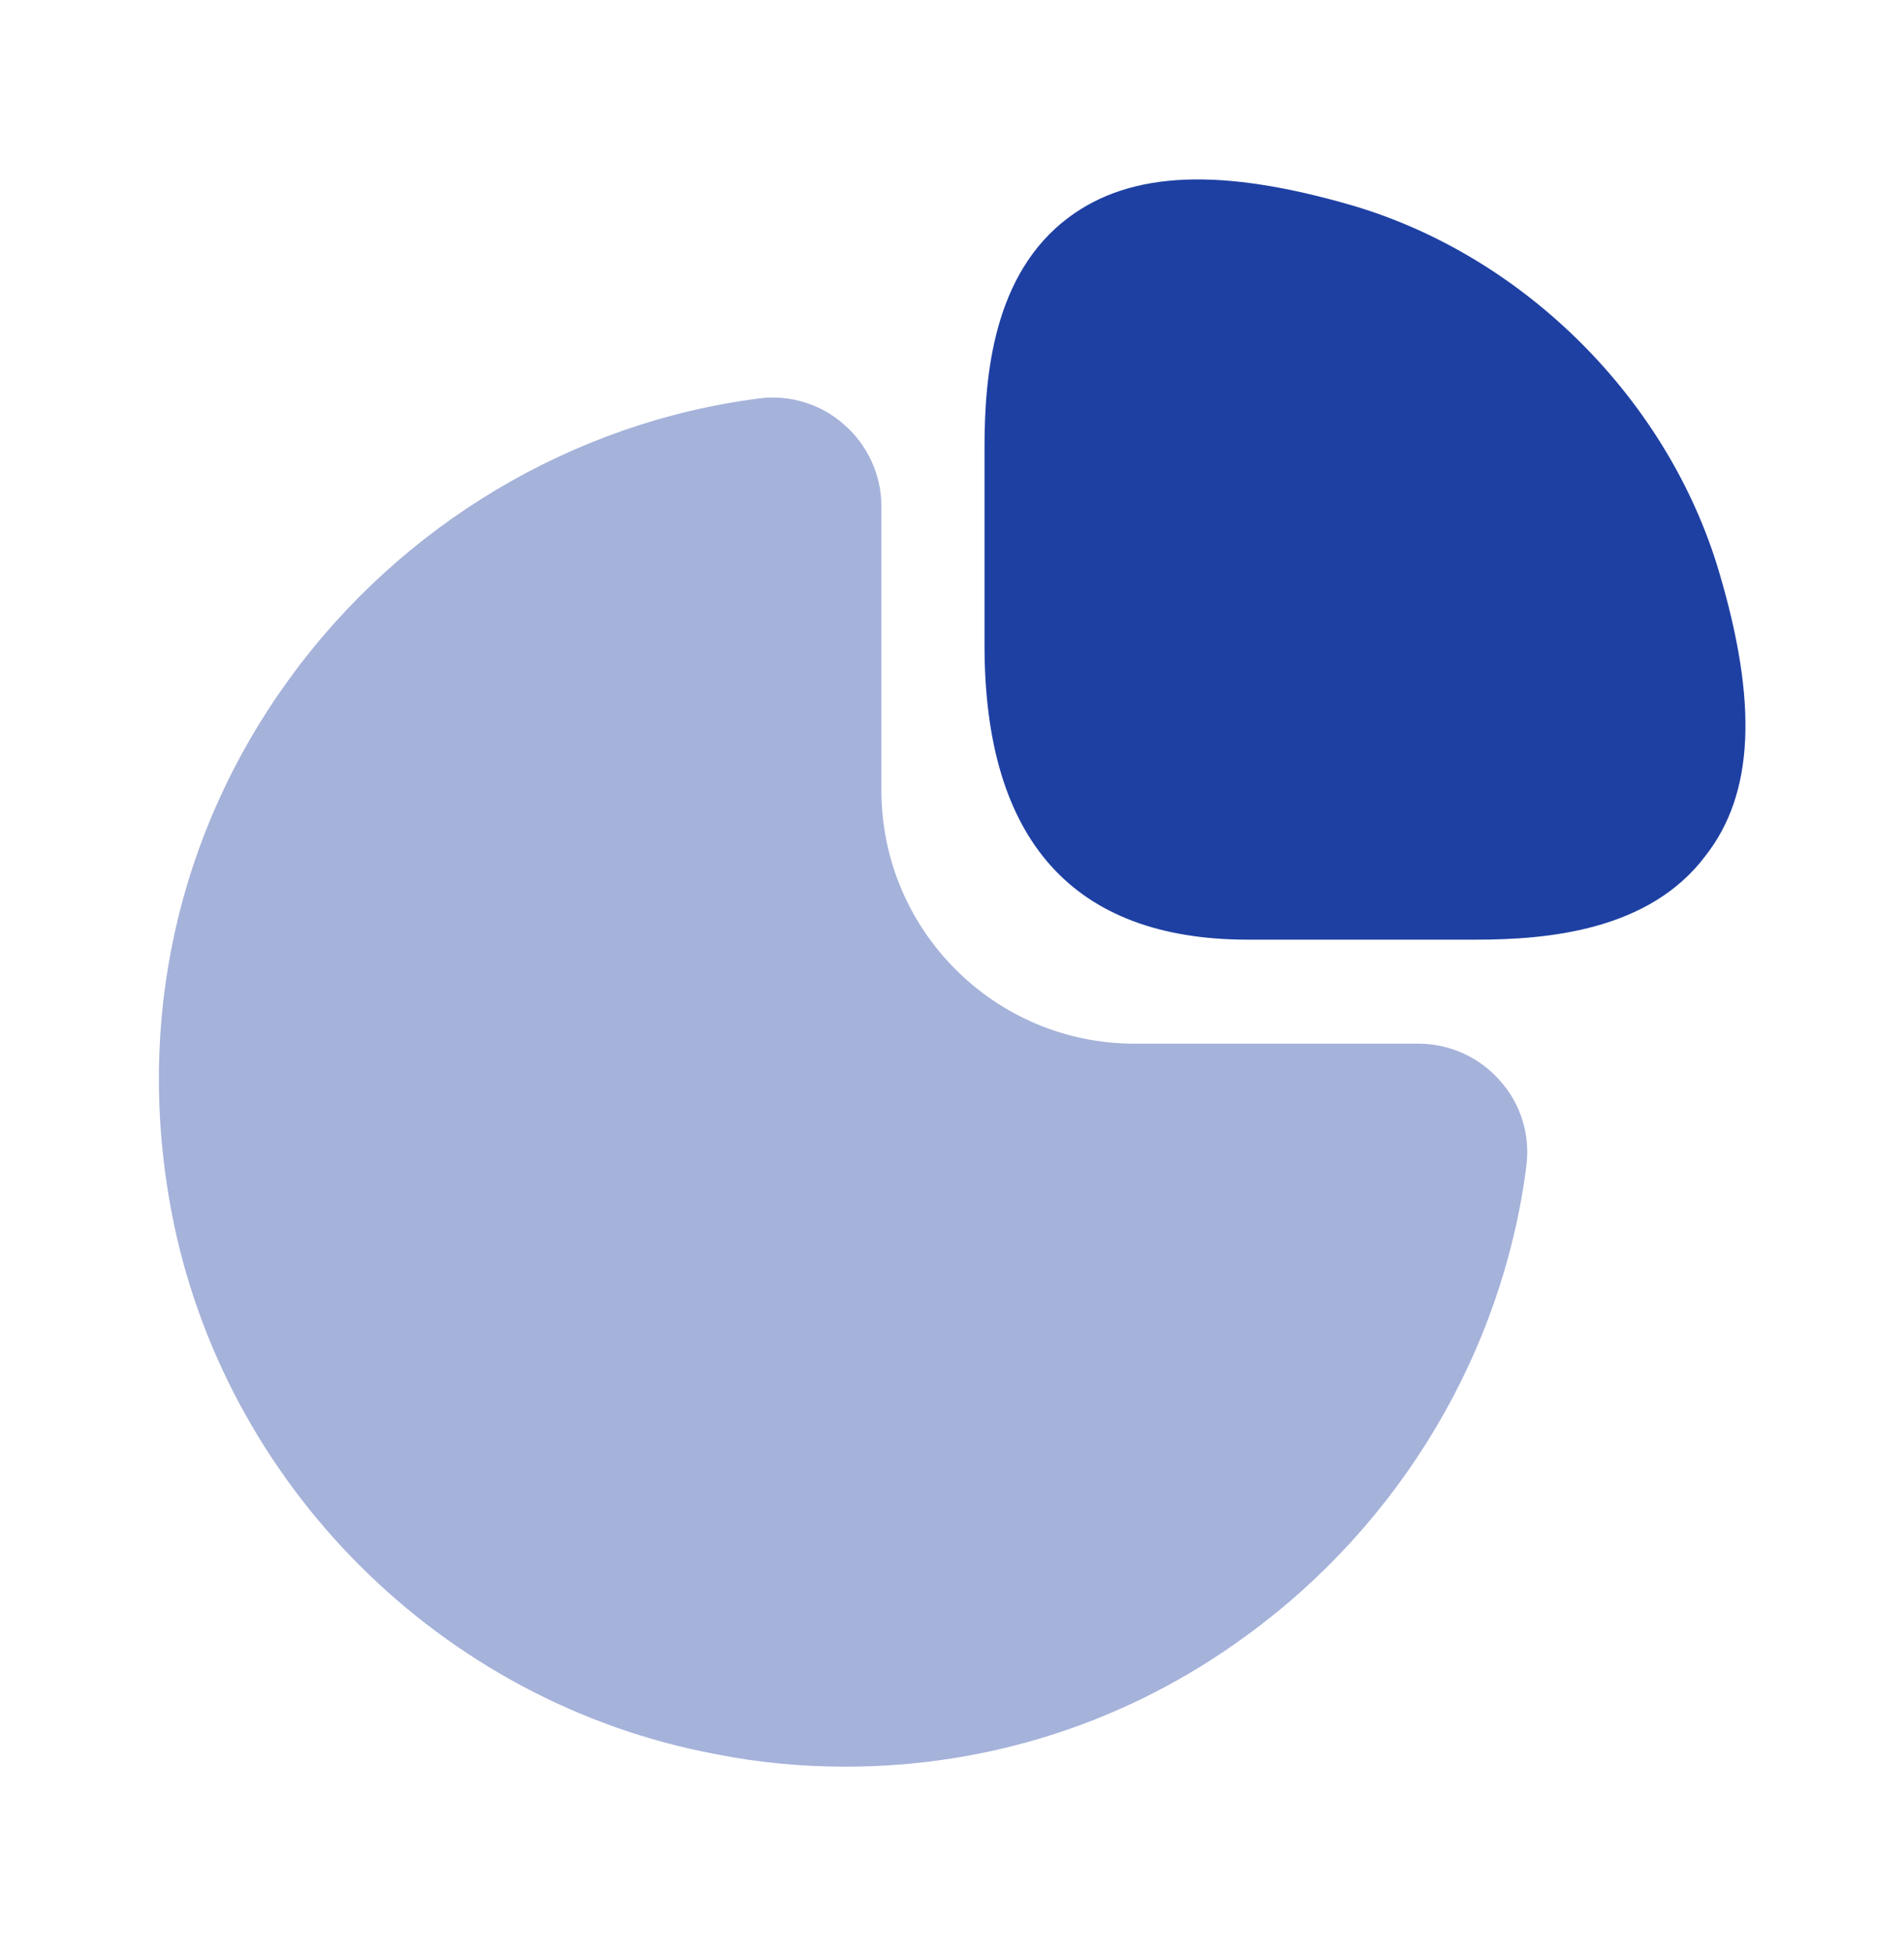
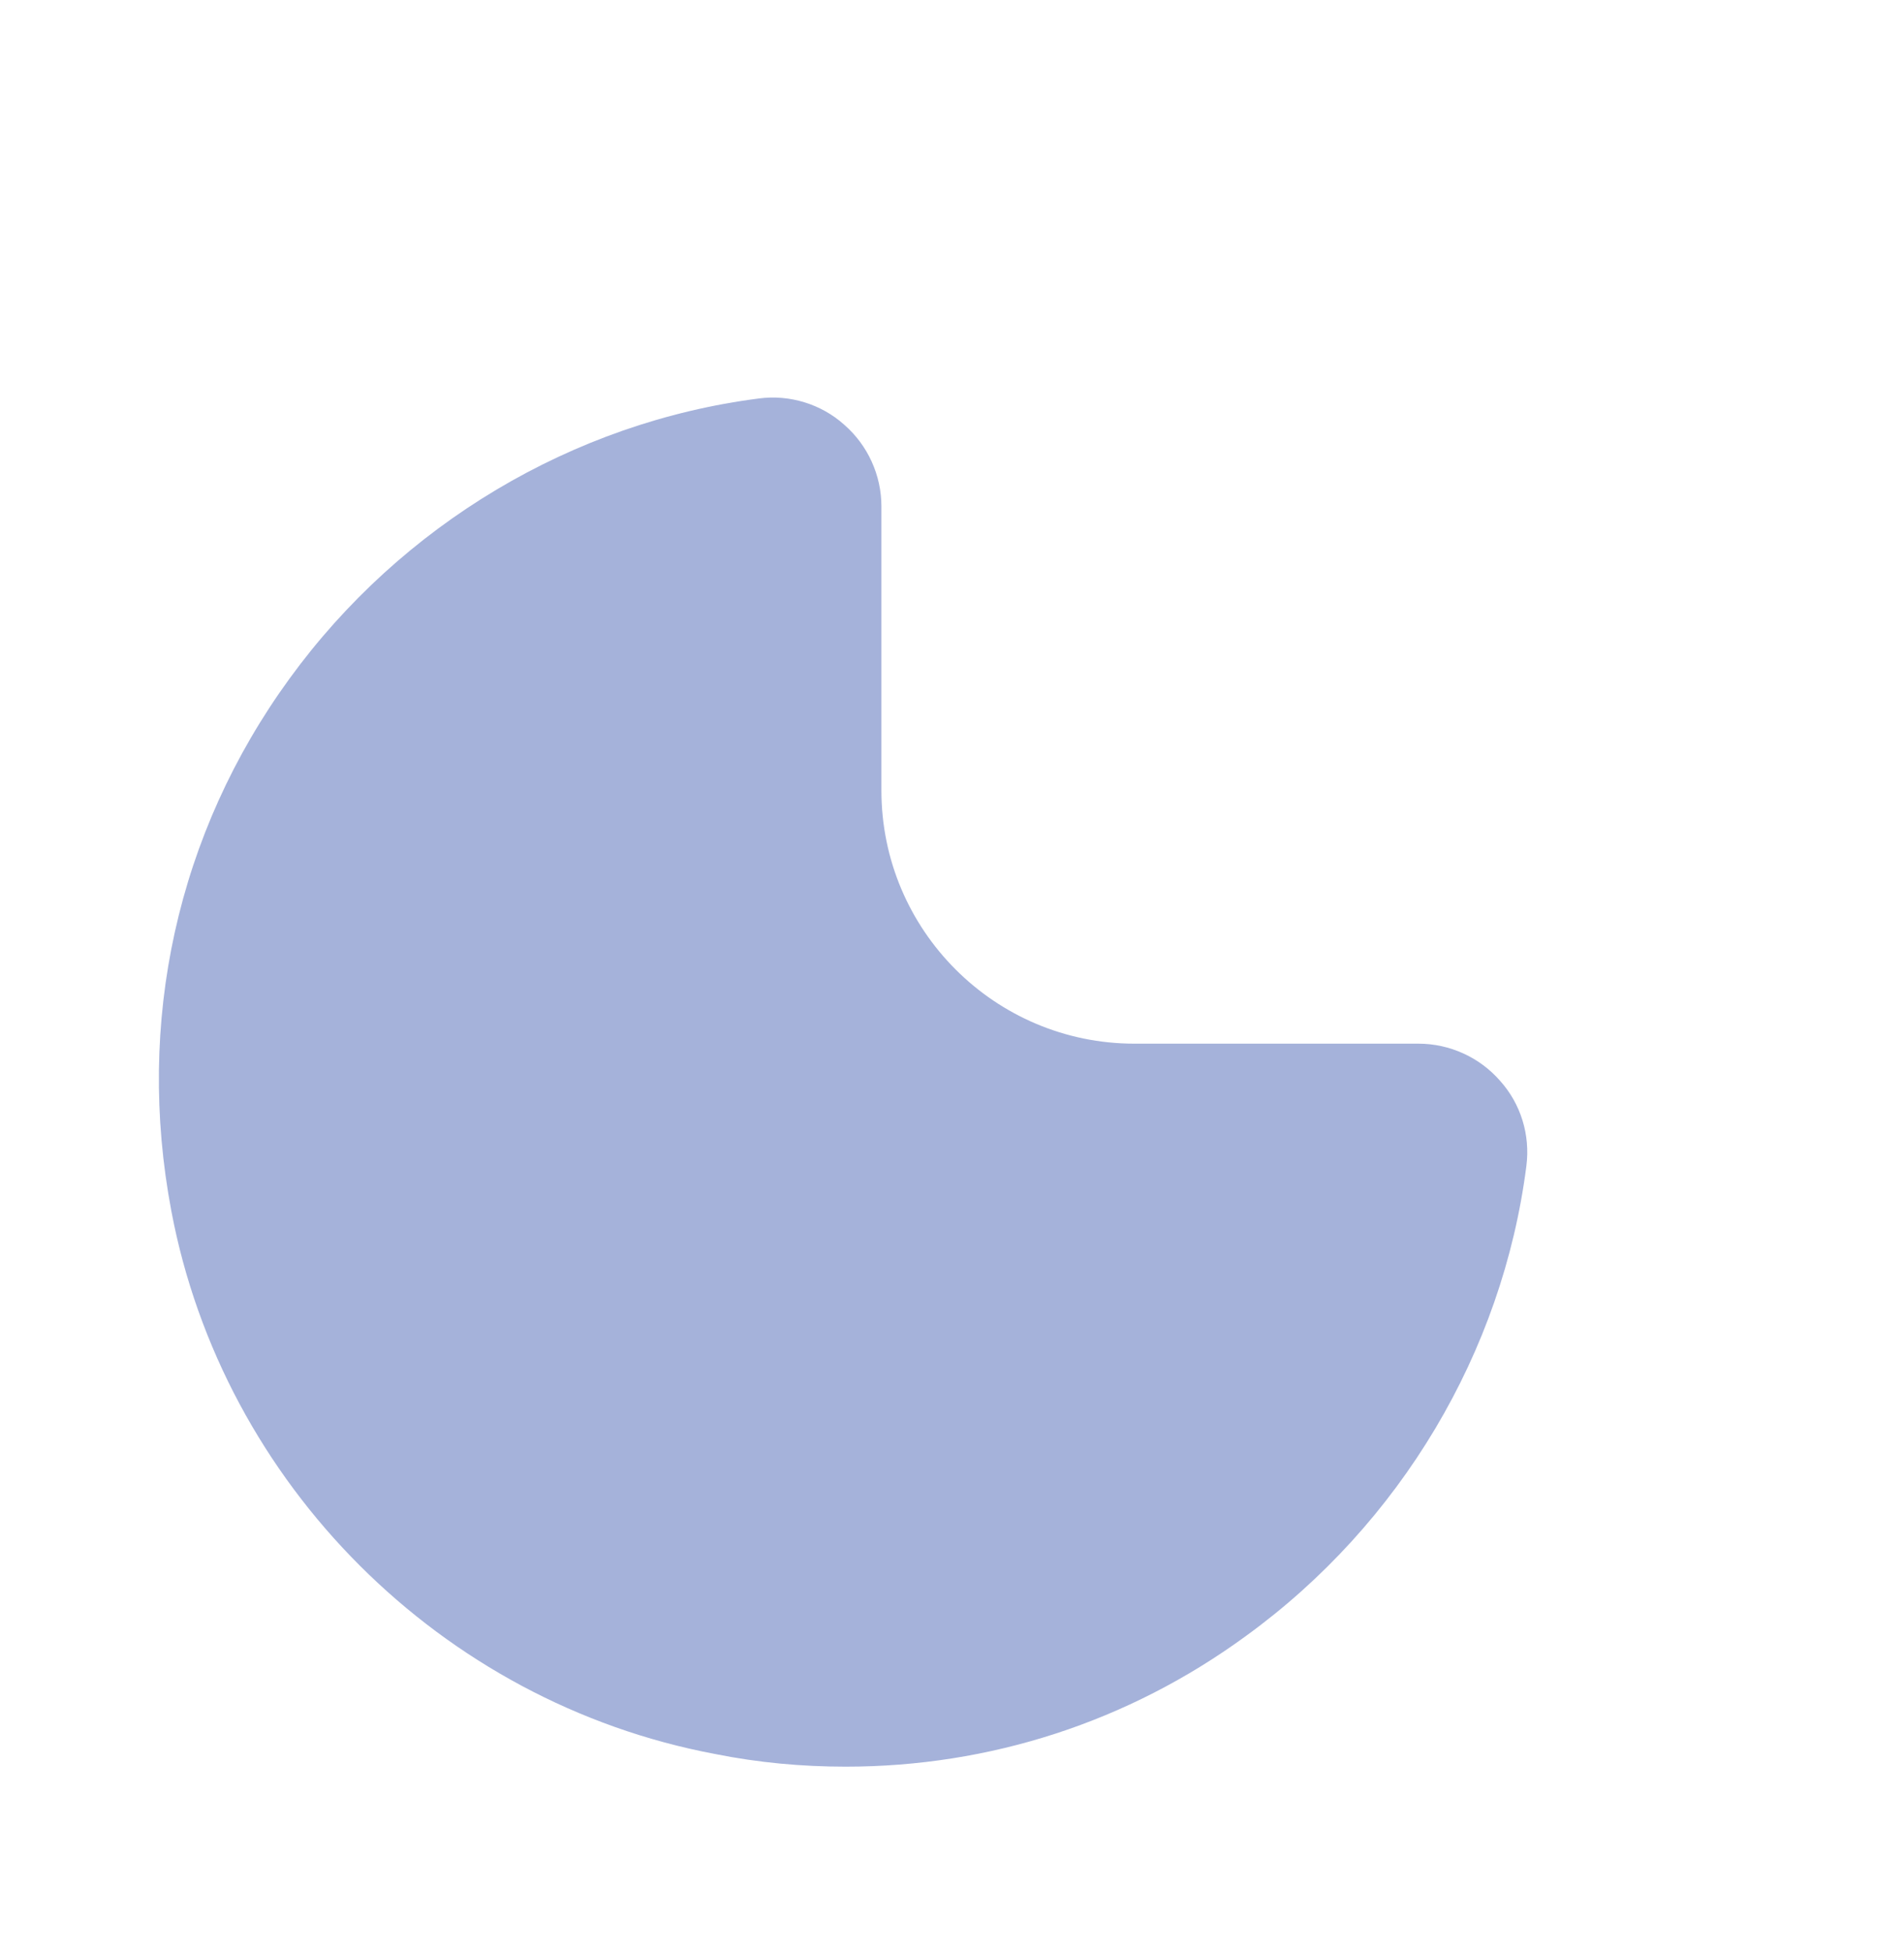
<svg xmlns="http://www.w3.org/2000/svg" width="40" height="41" viewBox="0 0 40 41" fill="none">
-   <path d="M36.117 12.017C35.05 8.4 32.033 5.383 28.417 4.317C25.667 3.517 23.767 3.583 22.45 4.567C20.867 5.75 20.683 7.883 20.683 9.4V13.55C20.683 17.65 22.55 19.733 26.217 19.733H31C32.5 19.733 34.65 19.55 35.833 17.967C36.85 16.667 36.933 14.767 36.117 12.017Z" fill="#1E40A3" />
  <path opacity="0.4" d="M31.517 22.7C31.083 22.2 30.45 21.917 29.8 21.917H23.833C20.9 21.917 18.517 19.533 18.517 16.6V10.633C18.517 9.983 18.233 9.35 17.733 8.917C17.25 8.483 16.583 8.283 15.95 8.367C12.033 8.867 8.433 11.017 6.083 14.25C3.717 17.5 2.85 21.467 3.6 25.433C4.683 31.167 9.267 35.75 15.017 36.833C15.933 37.017 16.85 37.1 17.767 37.1C20.783 37.1 23.7 36.167 26.183 34.35C29.417 32 31.567 28.4 32.067 24.483C32.15 23.833 31.95 23.183 31.517 22.7Z" fill="#1E40A3" />
</svg>